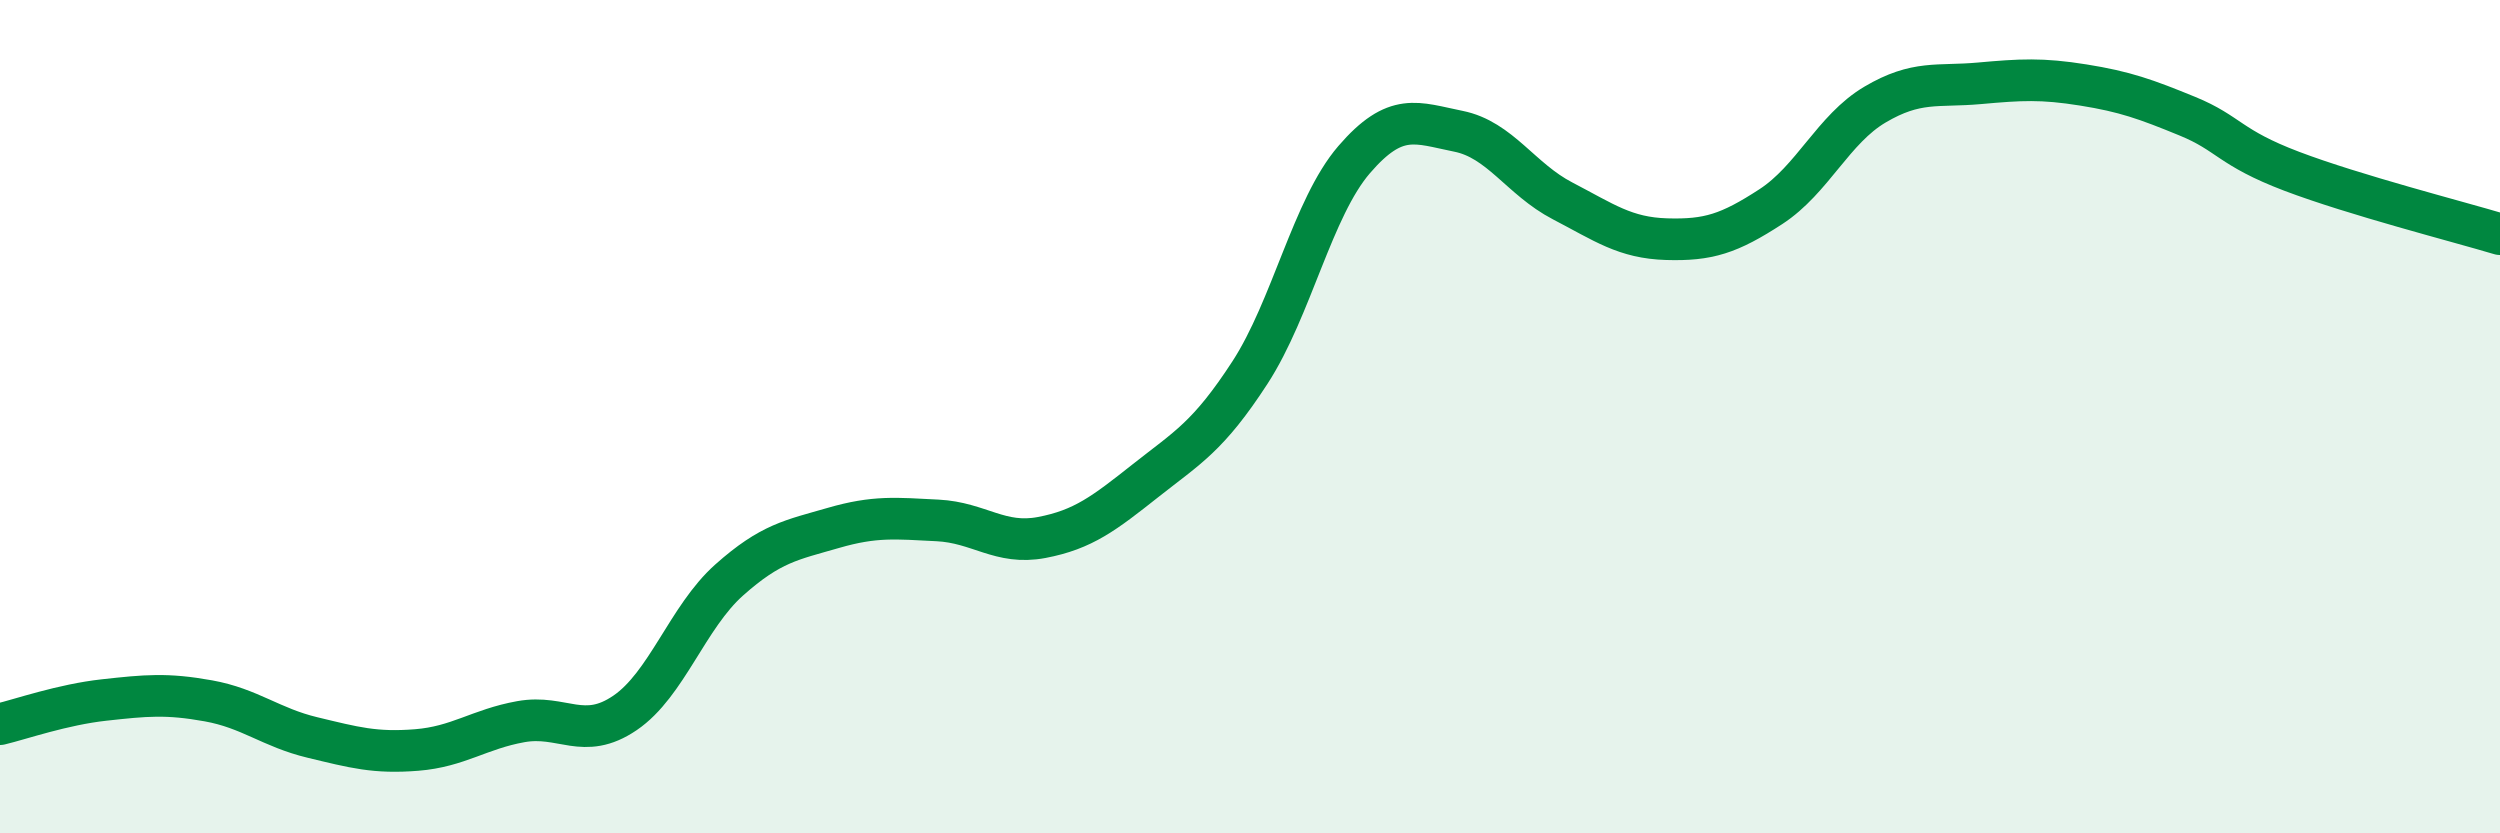
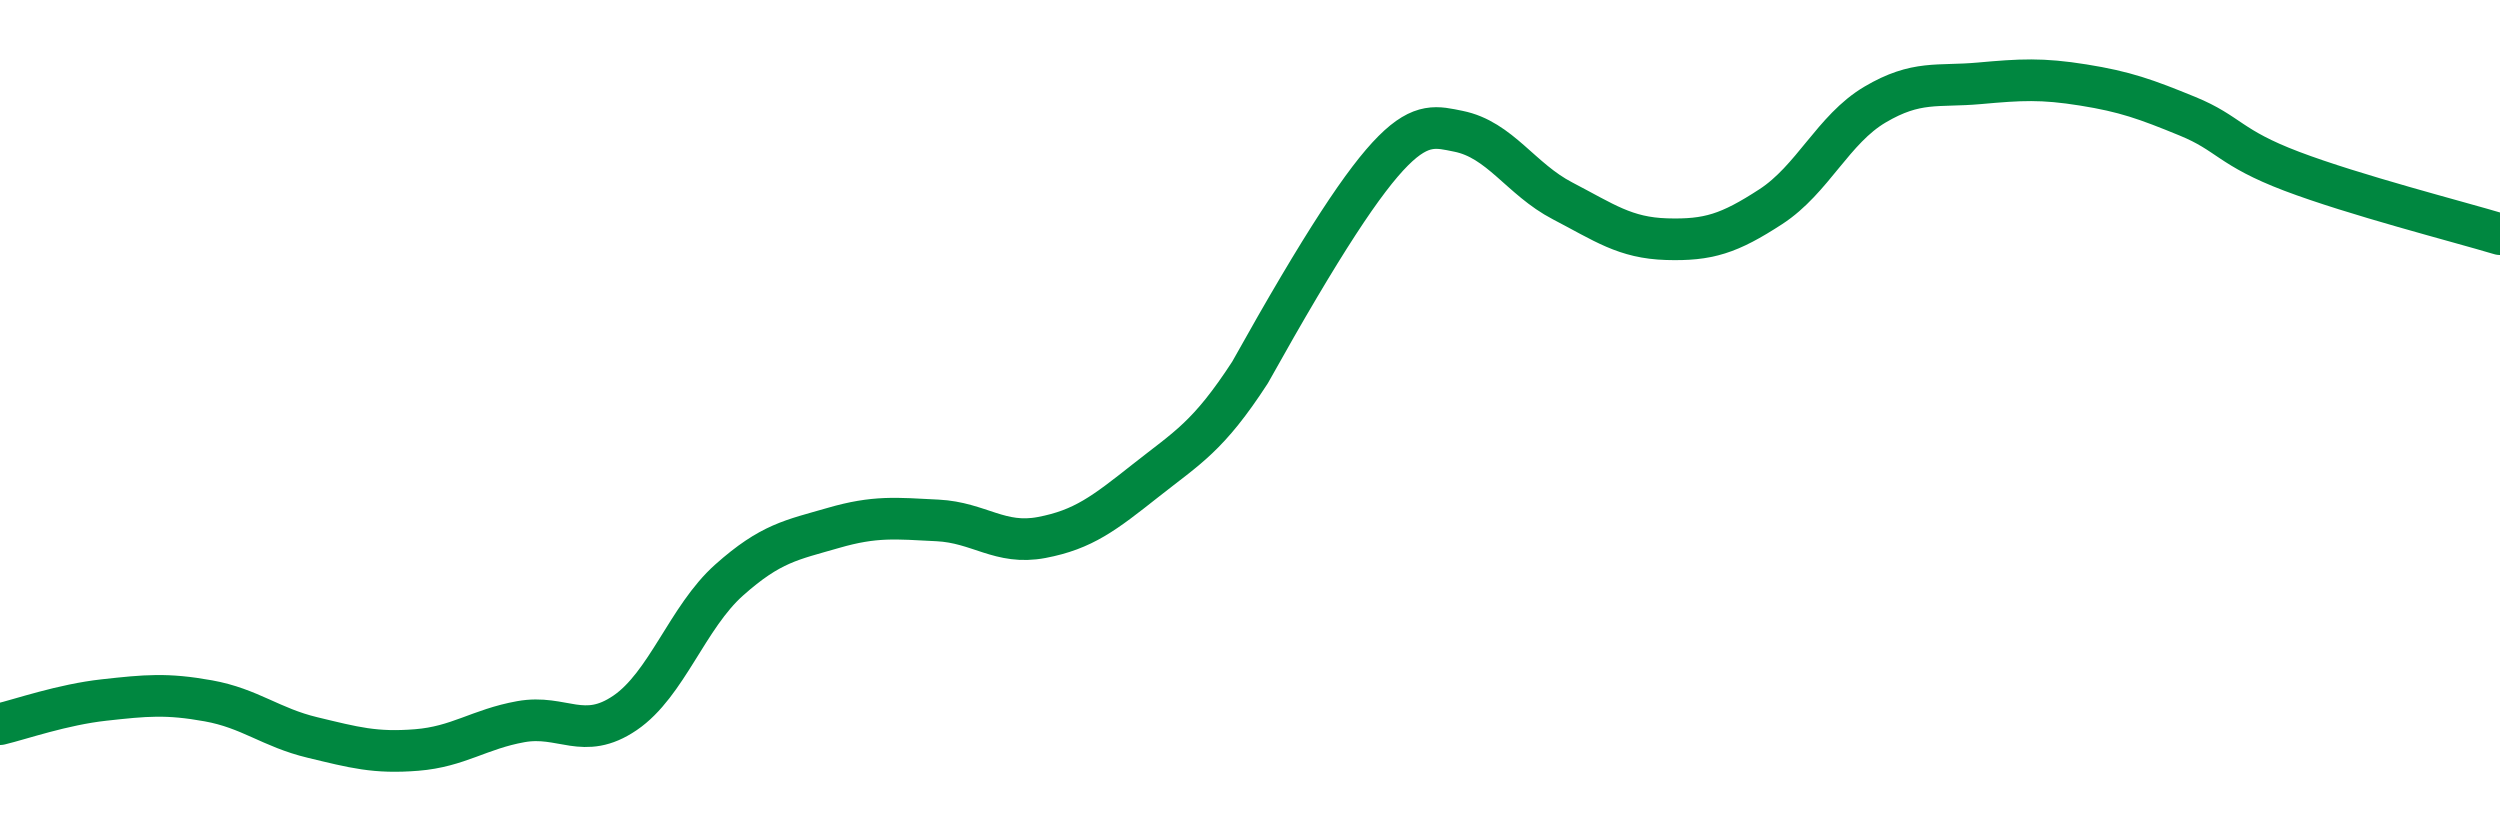
<svg xmlns="http://www.w3.org/2000/svg" width="60" height="20" viewBox="0 0 60 20">
-   <path d="M 0,17.38 C 0.5,17.26 1.5,16.91 2.5,16.8 C 3.5,16.69 4,16.64 5,16.82 C 6,17 6.5,17.46 7.5,17.7 C 8.5,17.94 9,18.08 10,18 C 11,17.92 11.5,17.5 12.5,17.32 C 13.5,17.14 14,17.79 15,17.11 C 16,16.43 16.5,14.81 17.5,13.92 C 18.5,13.03 19,12.96 20,12.67 C 21,12.38 21.5,12.44 22.5,12.49 C 23.5,12.54 24,13.09 25,12.9 C 26,12.71 26.5,12.32 27.5,11.53 C 28.5,10.74 29,10.48 30,8.94 C 31,7.4 31.5,4.99 32.5,3.83 C 33.5,2.67 34,2.95 35,3.15 C 36,3.35 36.5,4.3 37.5,4.82 C 38.5,5.34 39,5.71 40,5.74 C 41,5.77 41.5,5.61 42.5,4.96 C 43.5,4.31 44,3.1 45,2.51 C 46,1.92 46.5,2.09 47.5,2 C 48.5,1.91 49,1.88 50,2.04 C 51,2.2 51.5,2.38 52.5,2.79 C 53.5,3.2 53.5,3.54 55,4.11 C 56.5,4.68 59,5.32 60,5.62L60 20L0 20Z" fill="#008740" opacity="0.1" stroke-linecap="round" stroke-linejoin="round" />
-   <path d="M 0,17.38 C 0.5,17.26 1.5,16.91 2.5,16.8 C 3.5,16.69 4,16.64 5,16.82 C 6,17 6.5,17.46 7.5,17.7 C 8.5,17.94 9,18.08 10,18 C 11,17.92 11.5,17.5 12.5,17.32 C 13.5,17.14 14,17.79 15,17.11 C 16,16.43 16.5,14.81 17.5,13.92 C 18.5,13.03 19,12.96 20,12.67 C 21,12.38 21.5,12.44 22.5,12.49 C 23.5,12.54 24,13.09 25,12.9 C 26,12.71 26.5,12.32 27.5,11.53 C 28.5,10.74 29,10.48 30,8.94 C 31,7.4 31.5,4.99 32.5,3.83 C 33.5,2.67 34,2.95 35,3.15 C 36,3.35 36.5,4.3 37.5,4.82 C 38.5,5.34 39,5.71 40,5.74 C 41,5.77 41.5,5.61 42.5,4.96 C 43.5,4.31 44,3.1 45,2.51 C 46,1.92 46.5,2.09 47.5,2 C 48.5,1.91 49,1.88 50,2.04 C 51,2.2 51.5,2.38 52.5,2.79 C 53.5,3.2 53.5,3.54 55,4.11 C 56.5,4.68 59,5.32 60,5.62" stroke="#008740" stroke-width="1" fill="none" stroke-linecap="round" stroke-linejoin="round" />
+   <path d="M 0,17.38 C 0.5,17.26 1.5,16.91 2.5,16.8 C 3.5,16.69 4,16.64 5,16.82 C 6,17 6.5,17.46 7.5,17.7 C 8.5,17.94 9,18.08 10,18 C 11,17.92 11.5,17.5 12.5,17.32 C 13.5,17.14 14,17.79 15,17.11 C 16,16.43 16.5,14.81 17.5,13.92 C 18.5,13.03 19,12.96 20,12.67 C 21,12.38 21.5,12.44 22.5,12.49 C 23.5,12.54 24,13.09 25,12.9 C 26,12.71 26.5,12.32 27.5,11.53 C 28.5,10.74 29,10.48 30,8.94 C 33.5,2.67 34,2.95 35,3.15 C 36,3.35 36.5,4.3 37.5,4.82 C 38.5,5.34 39,5.71 40,5.74 C 41,5.77 41.5,5.61 42.5,4.96 C 43.5,4.31 44,3.1 45,2.51 C 46,1.92 46.5,2.09 47.5,2 C 48.5,1.91 49,1.88 50,2.04 C 51,2.2 51.5,2.38 52.5,2.79 C 53.5,3.2 53.5,3.54 55,4.11 C 56.5,4.68 59,5.32 60,5.62" stroke="#008740" stroke-width="1" fill="none" stroke-linecap="round" stroke-linejoin="round" />
</svg>